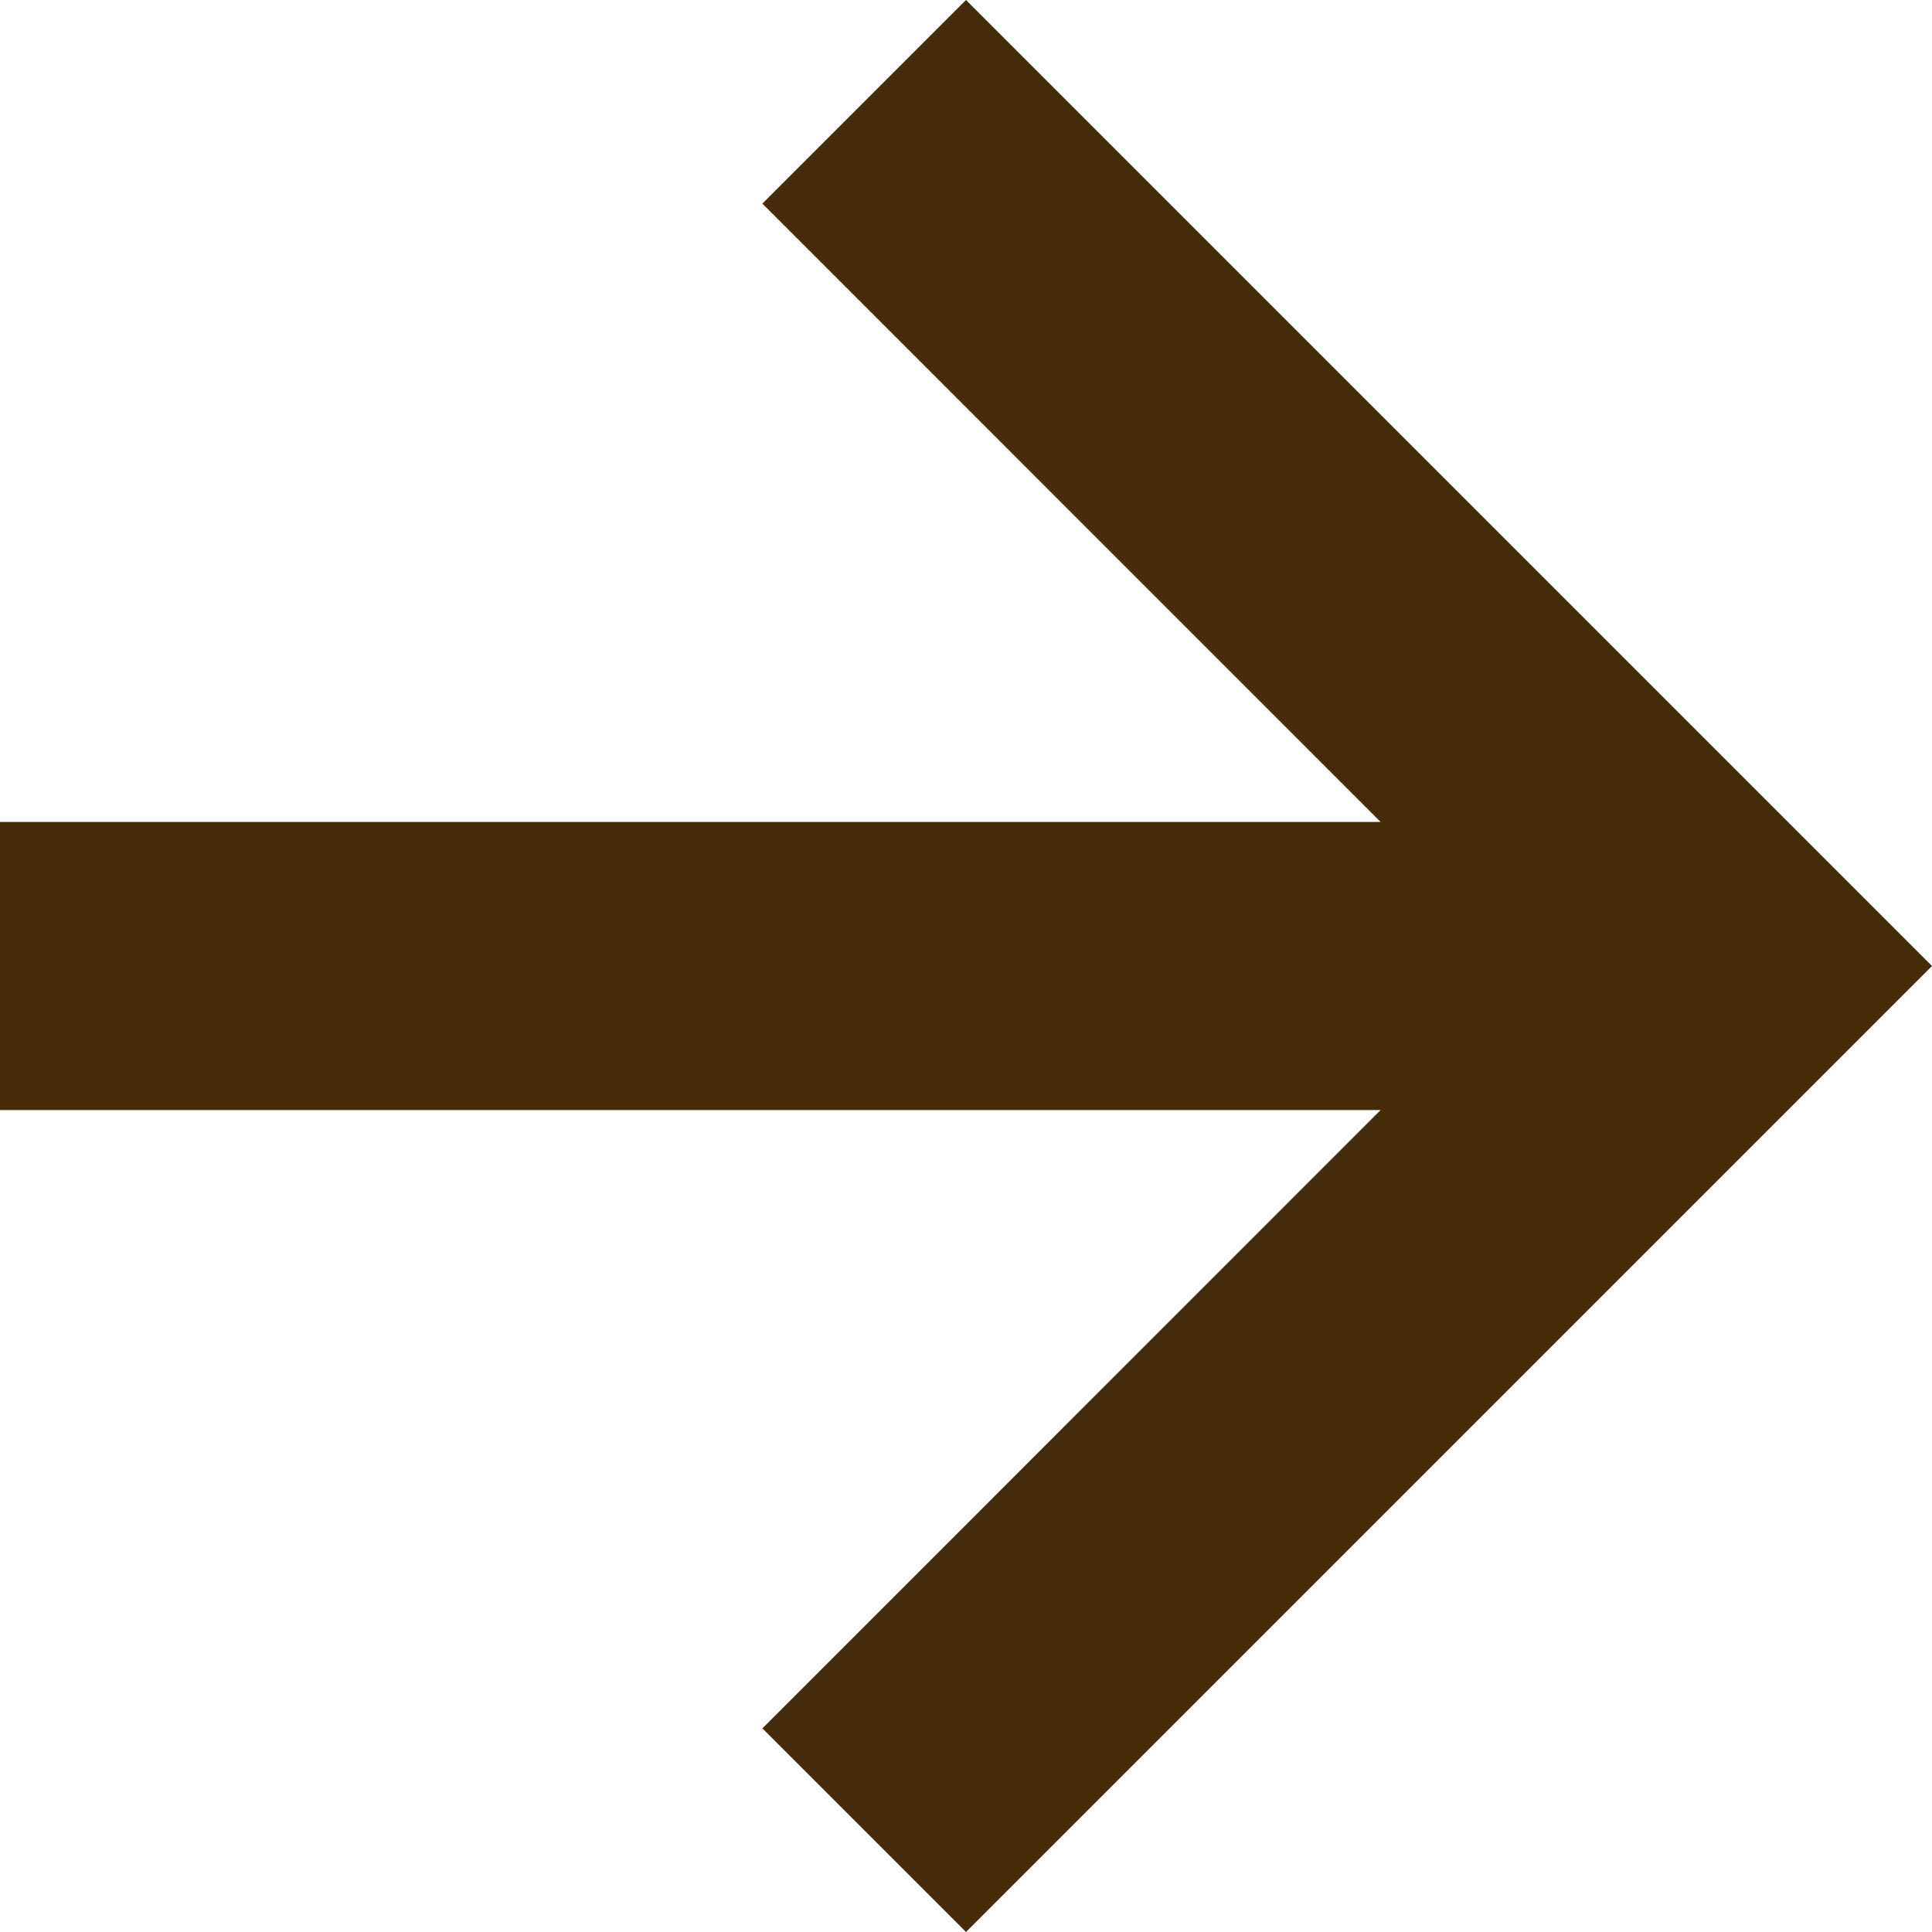
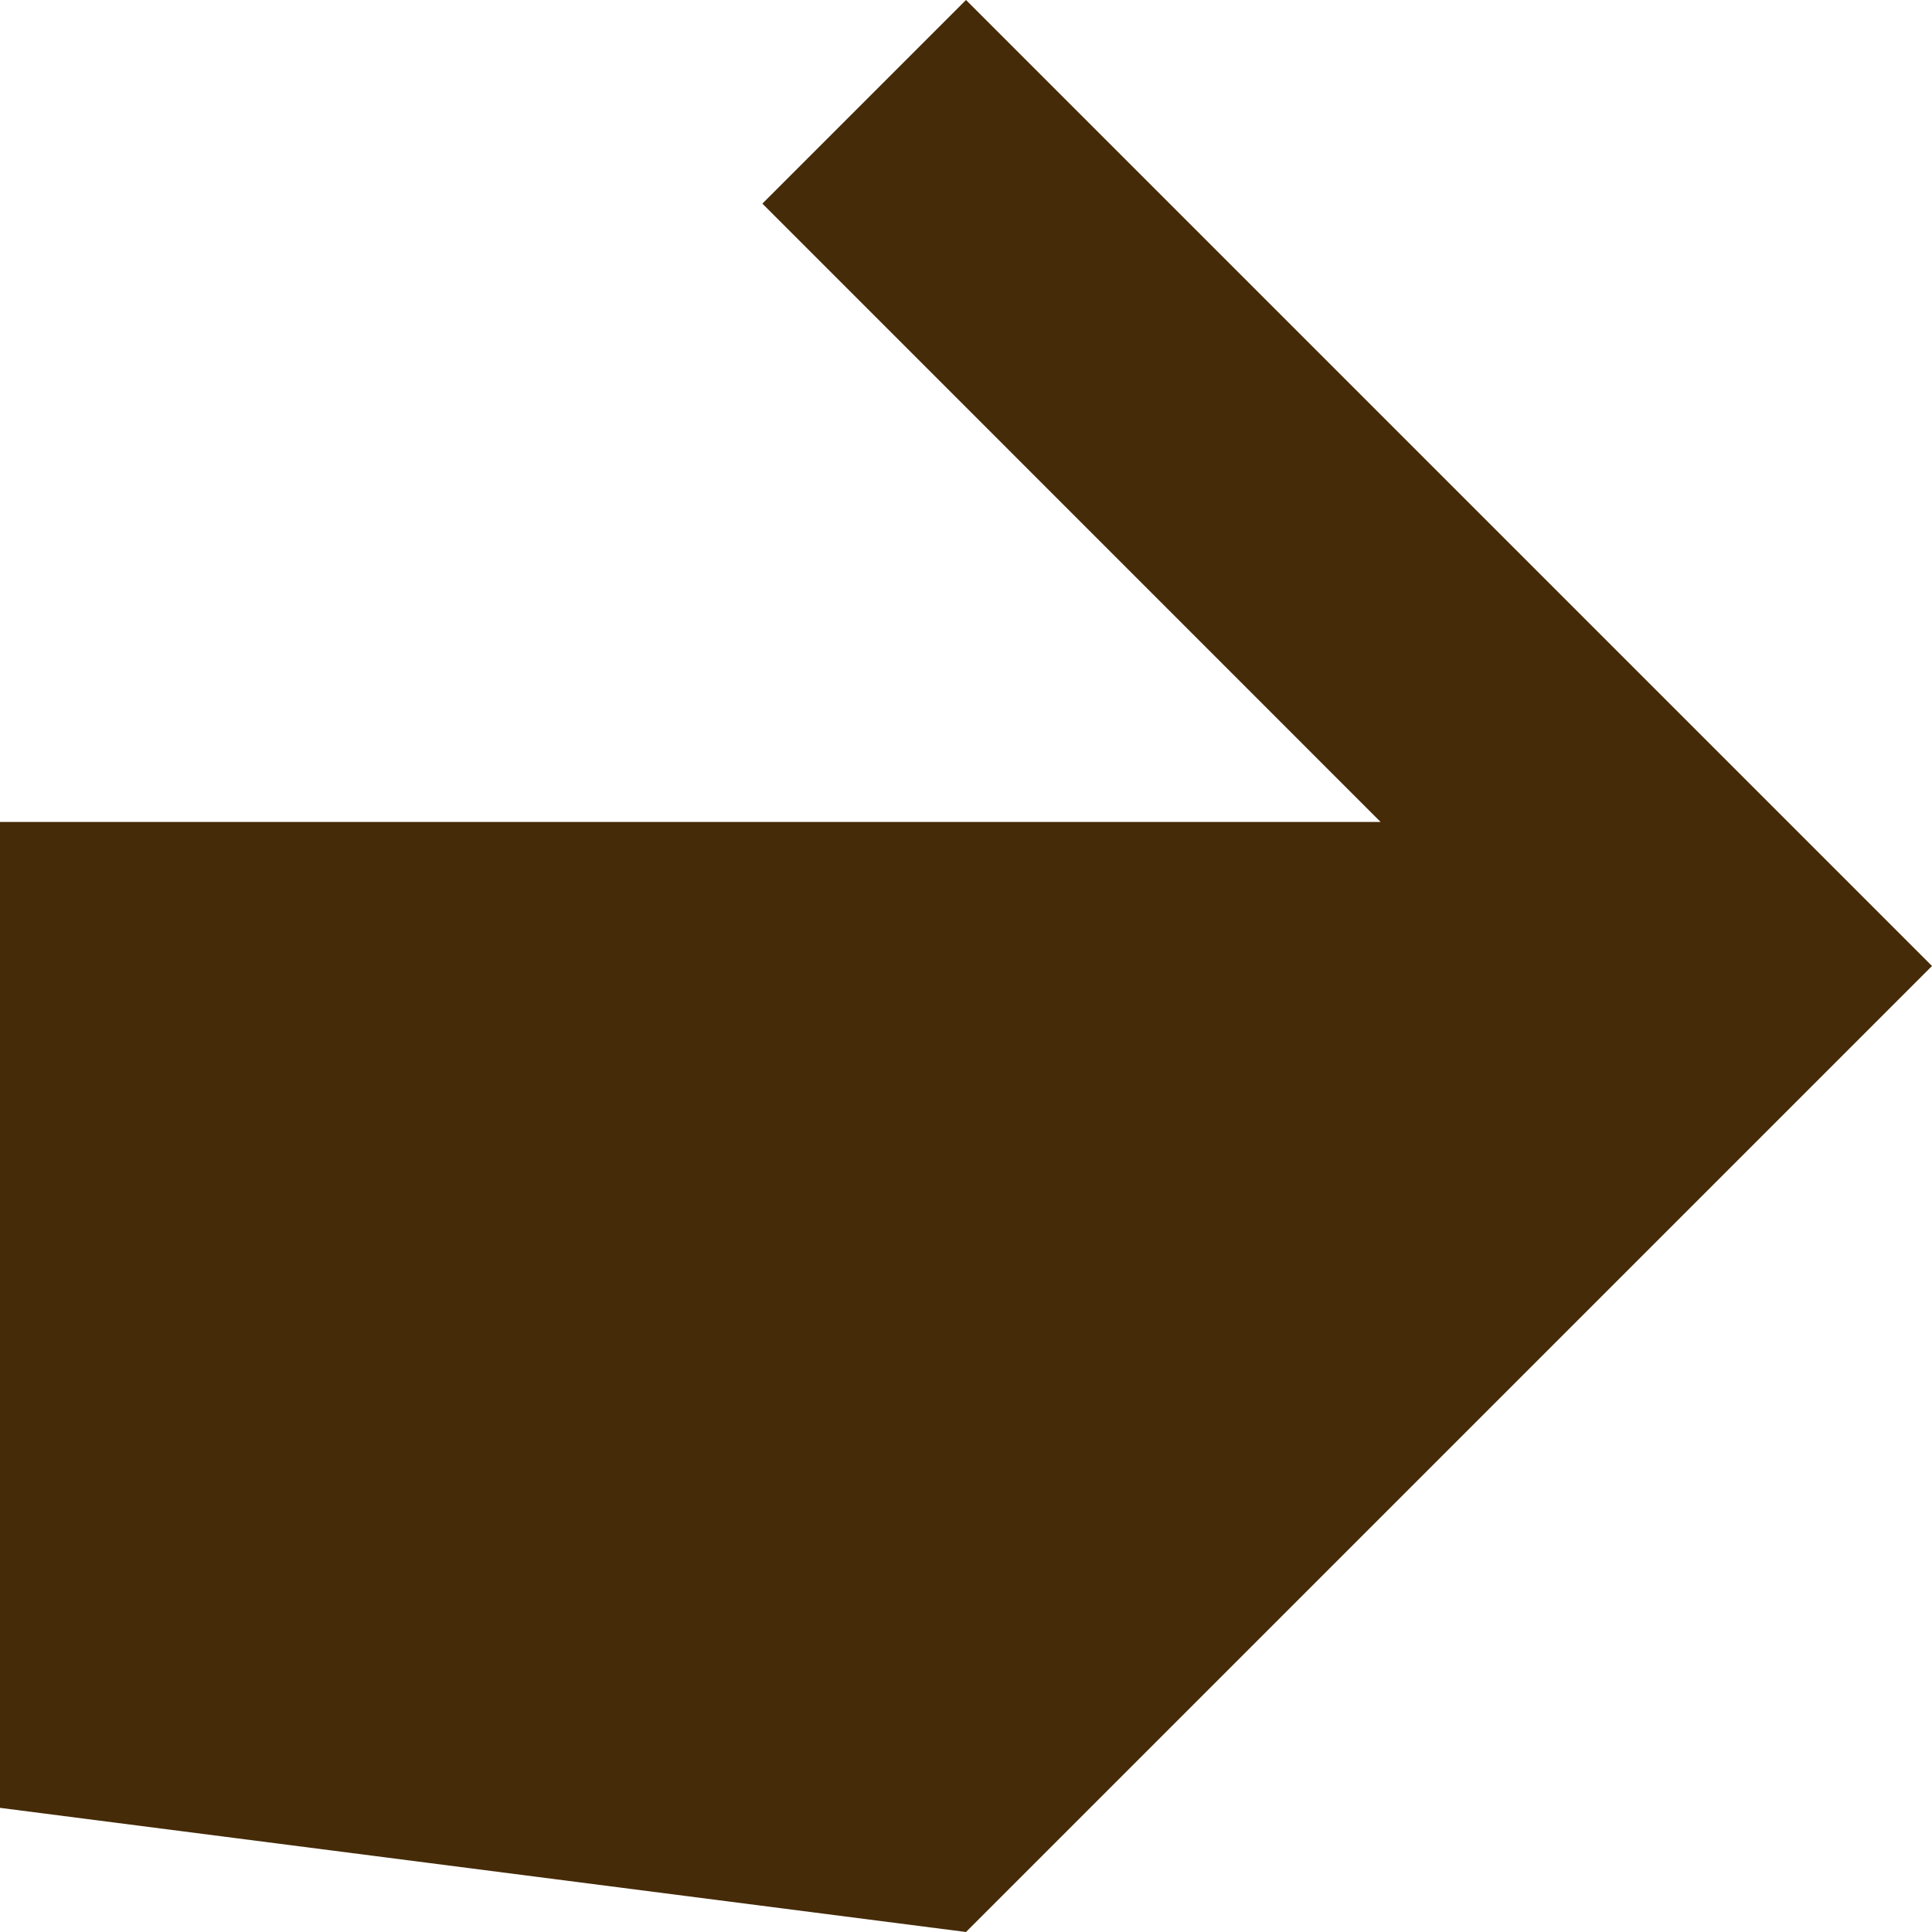
<svg xmlns="http://www.w3.org/2000/svg" viewBox="0 0 18 18" fill-rule="evenodd" clip-rule="evenodd" stroke-linejoin="round" stroke-miterlimit="2">
-   <path d="M12.863 7.658H0v2.684h12.863l-5.76 5.761L9 18l9-9-9-9-1.897 1.897 5.76 5.761z" fill="#452b08" fill-rule="nonzero" />
+   <path d="M12.863 7.658H0v2.684l-5.76 5.761L9 18l9-9-9-9-1.897 1.897 5.76 5.761z" fill="#452b08" fill-rule="nonzero" />
</svg>